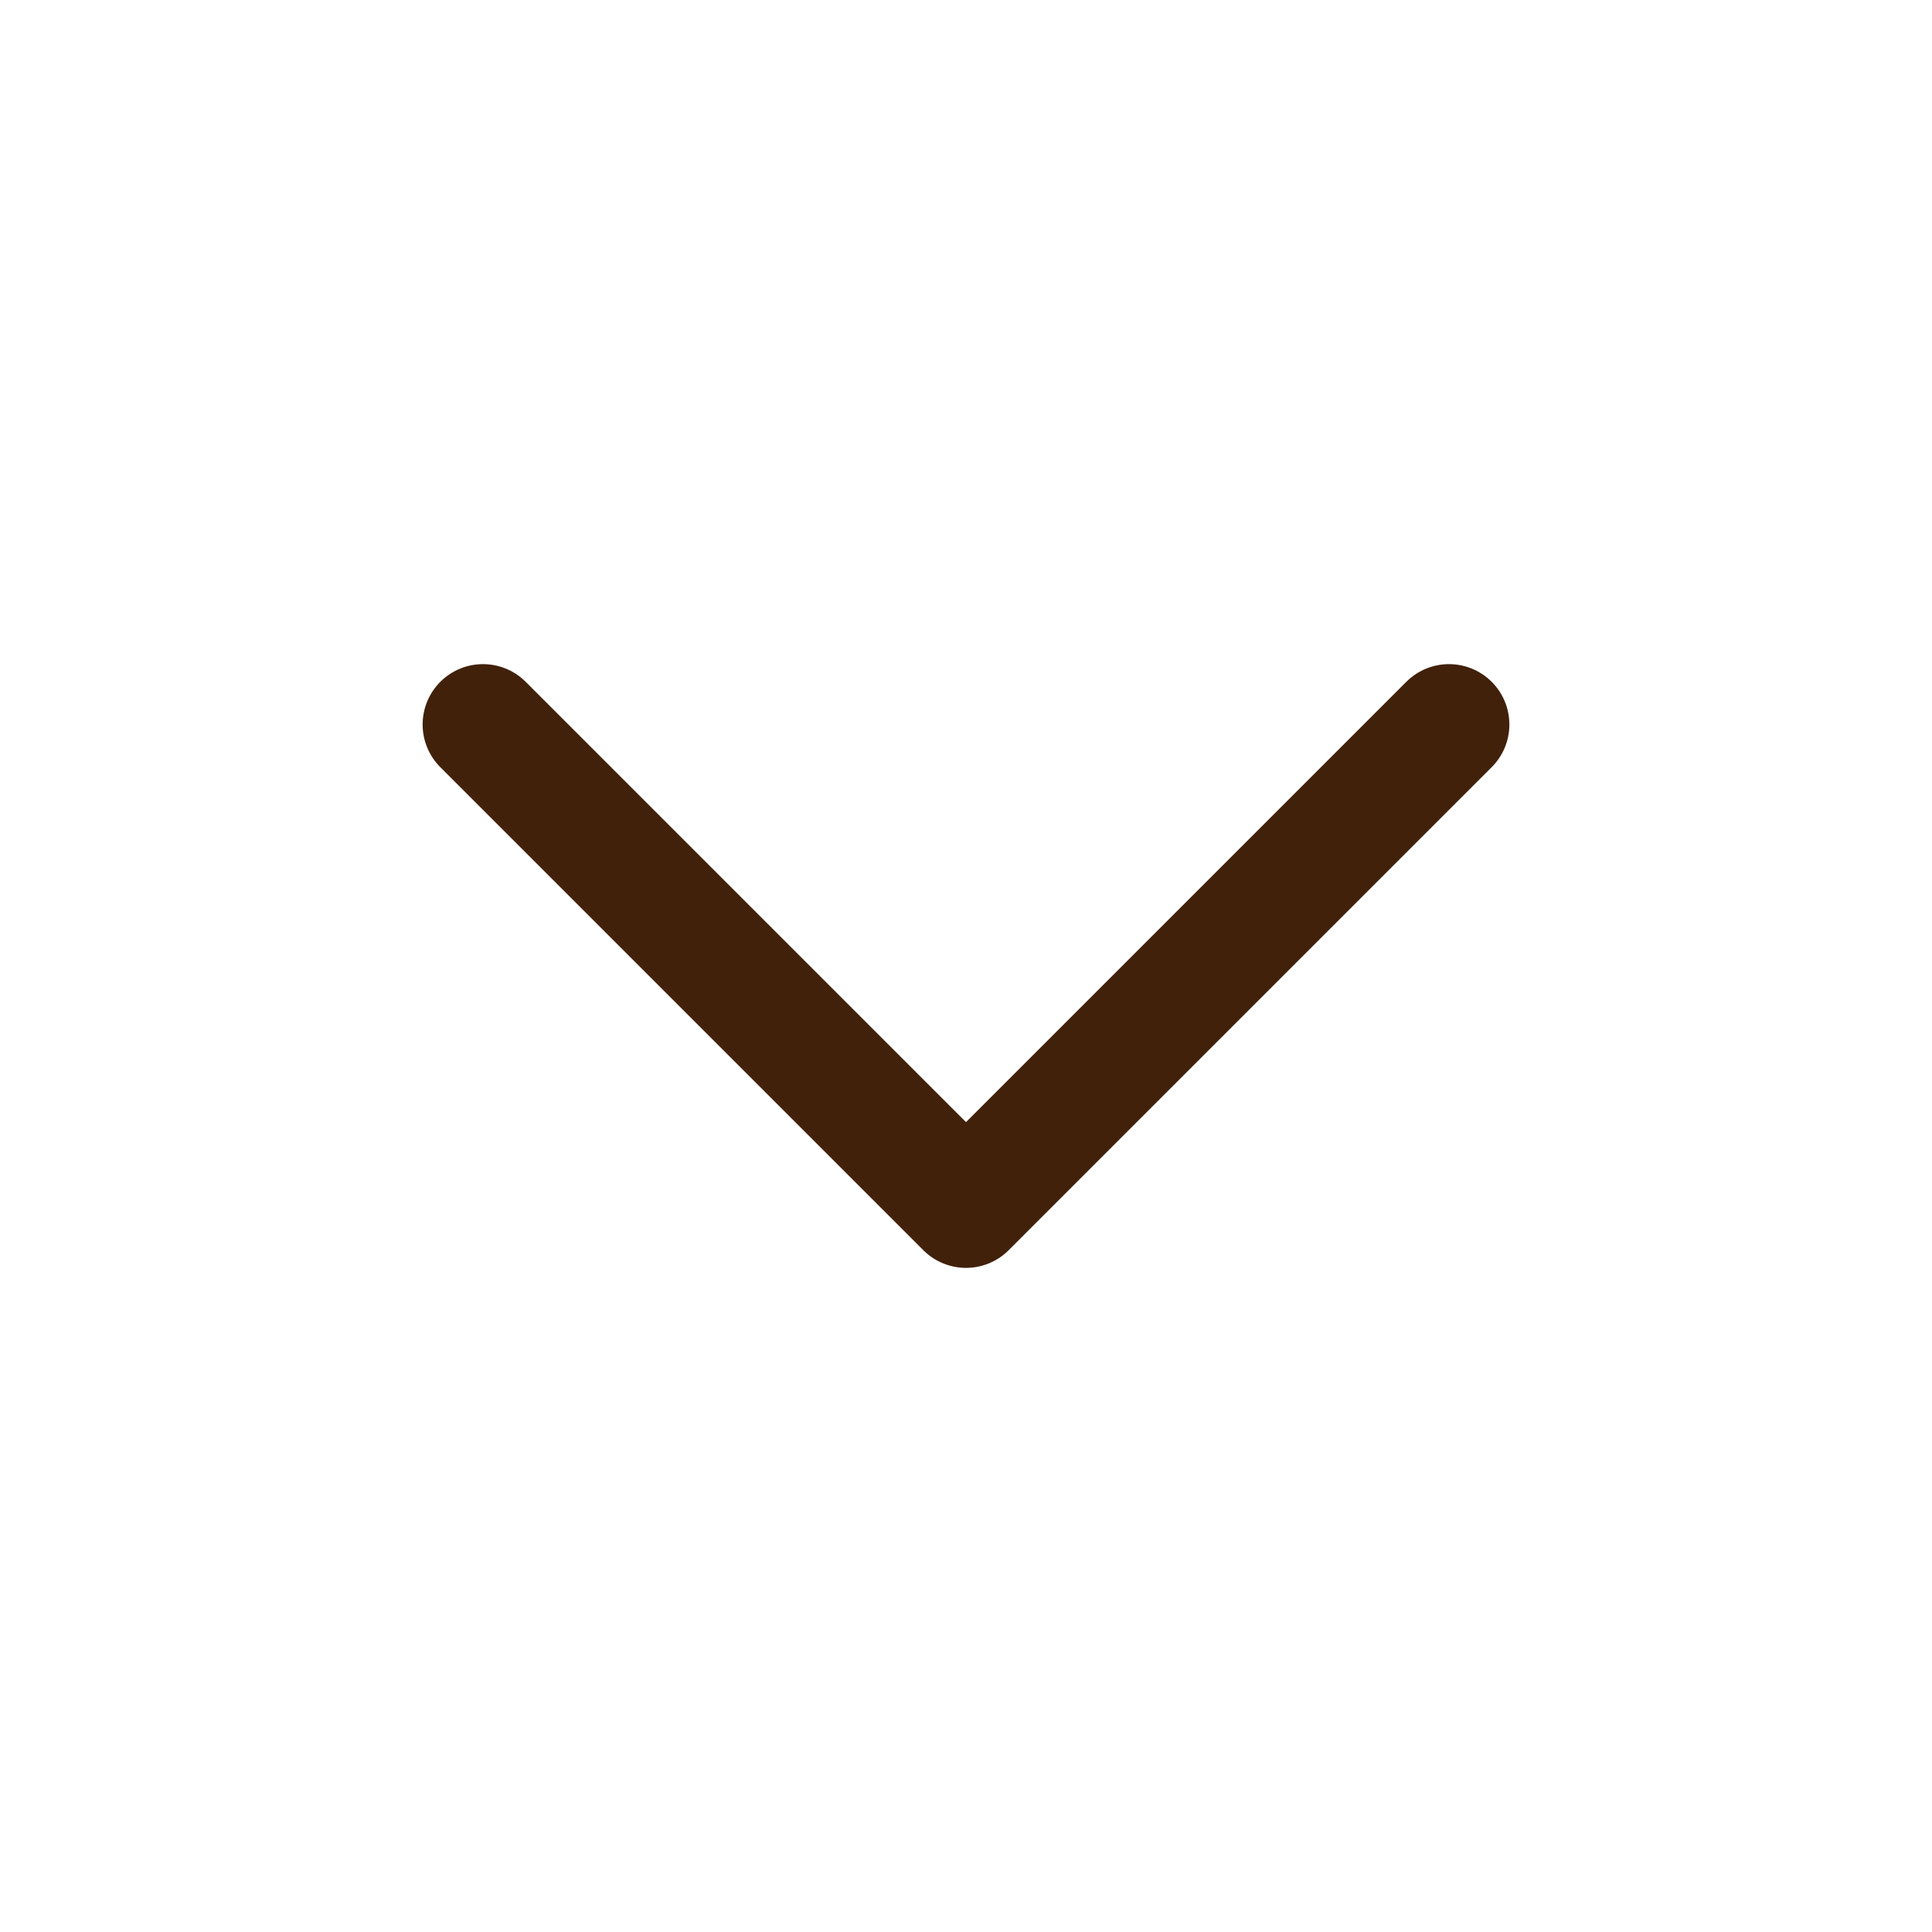
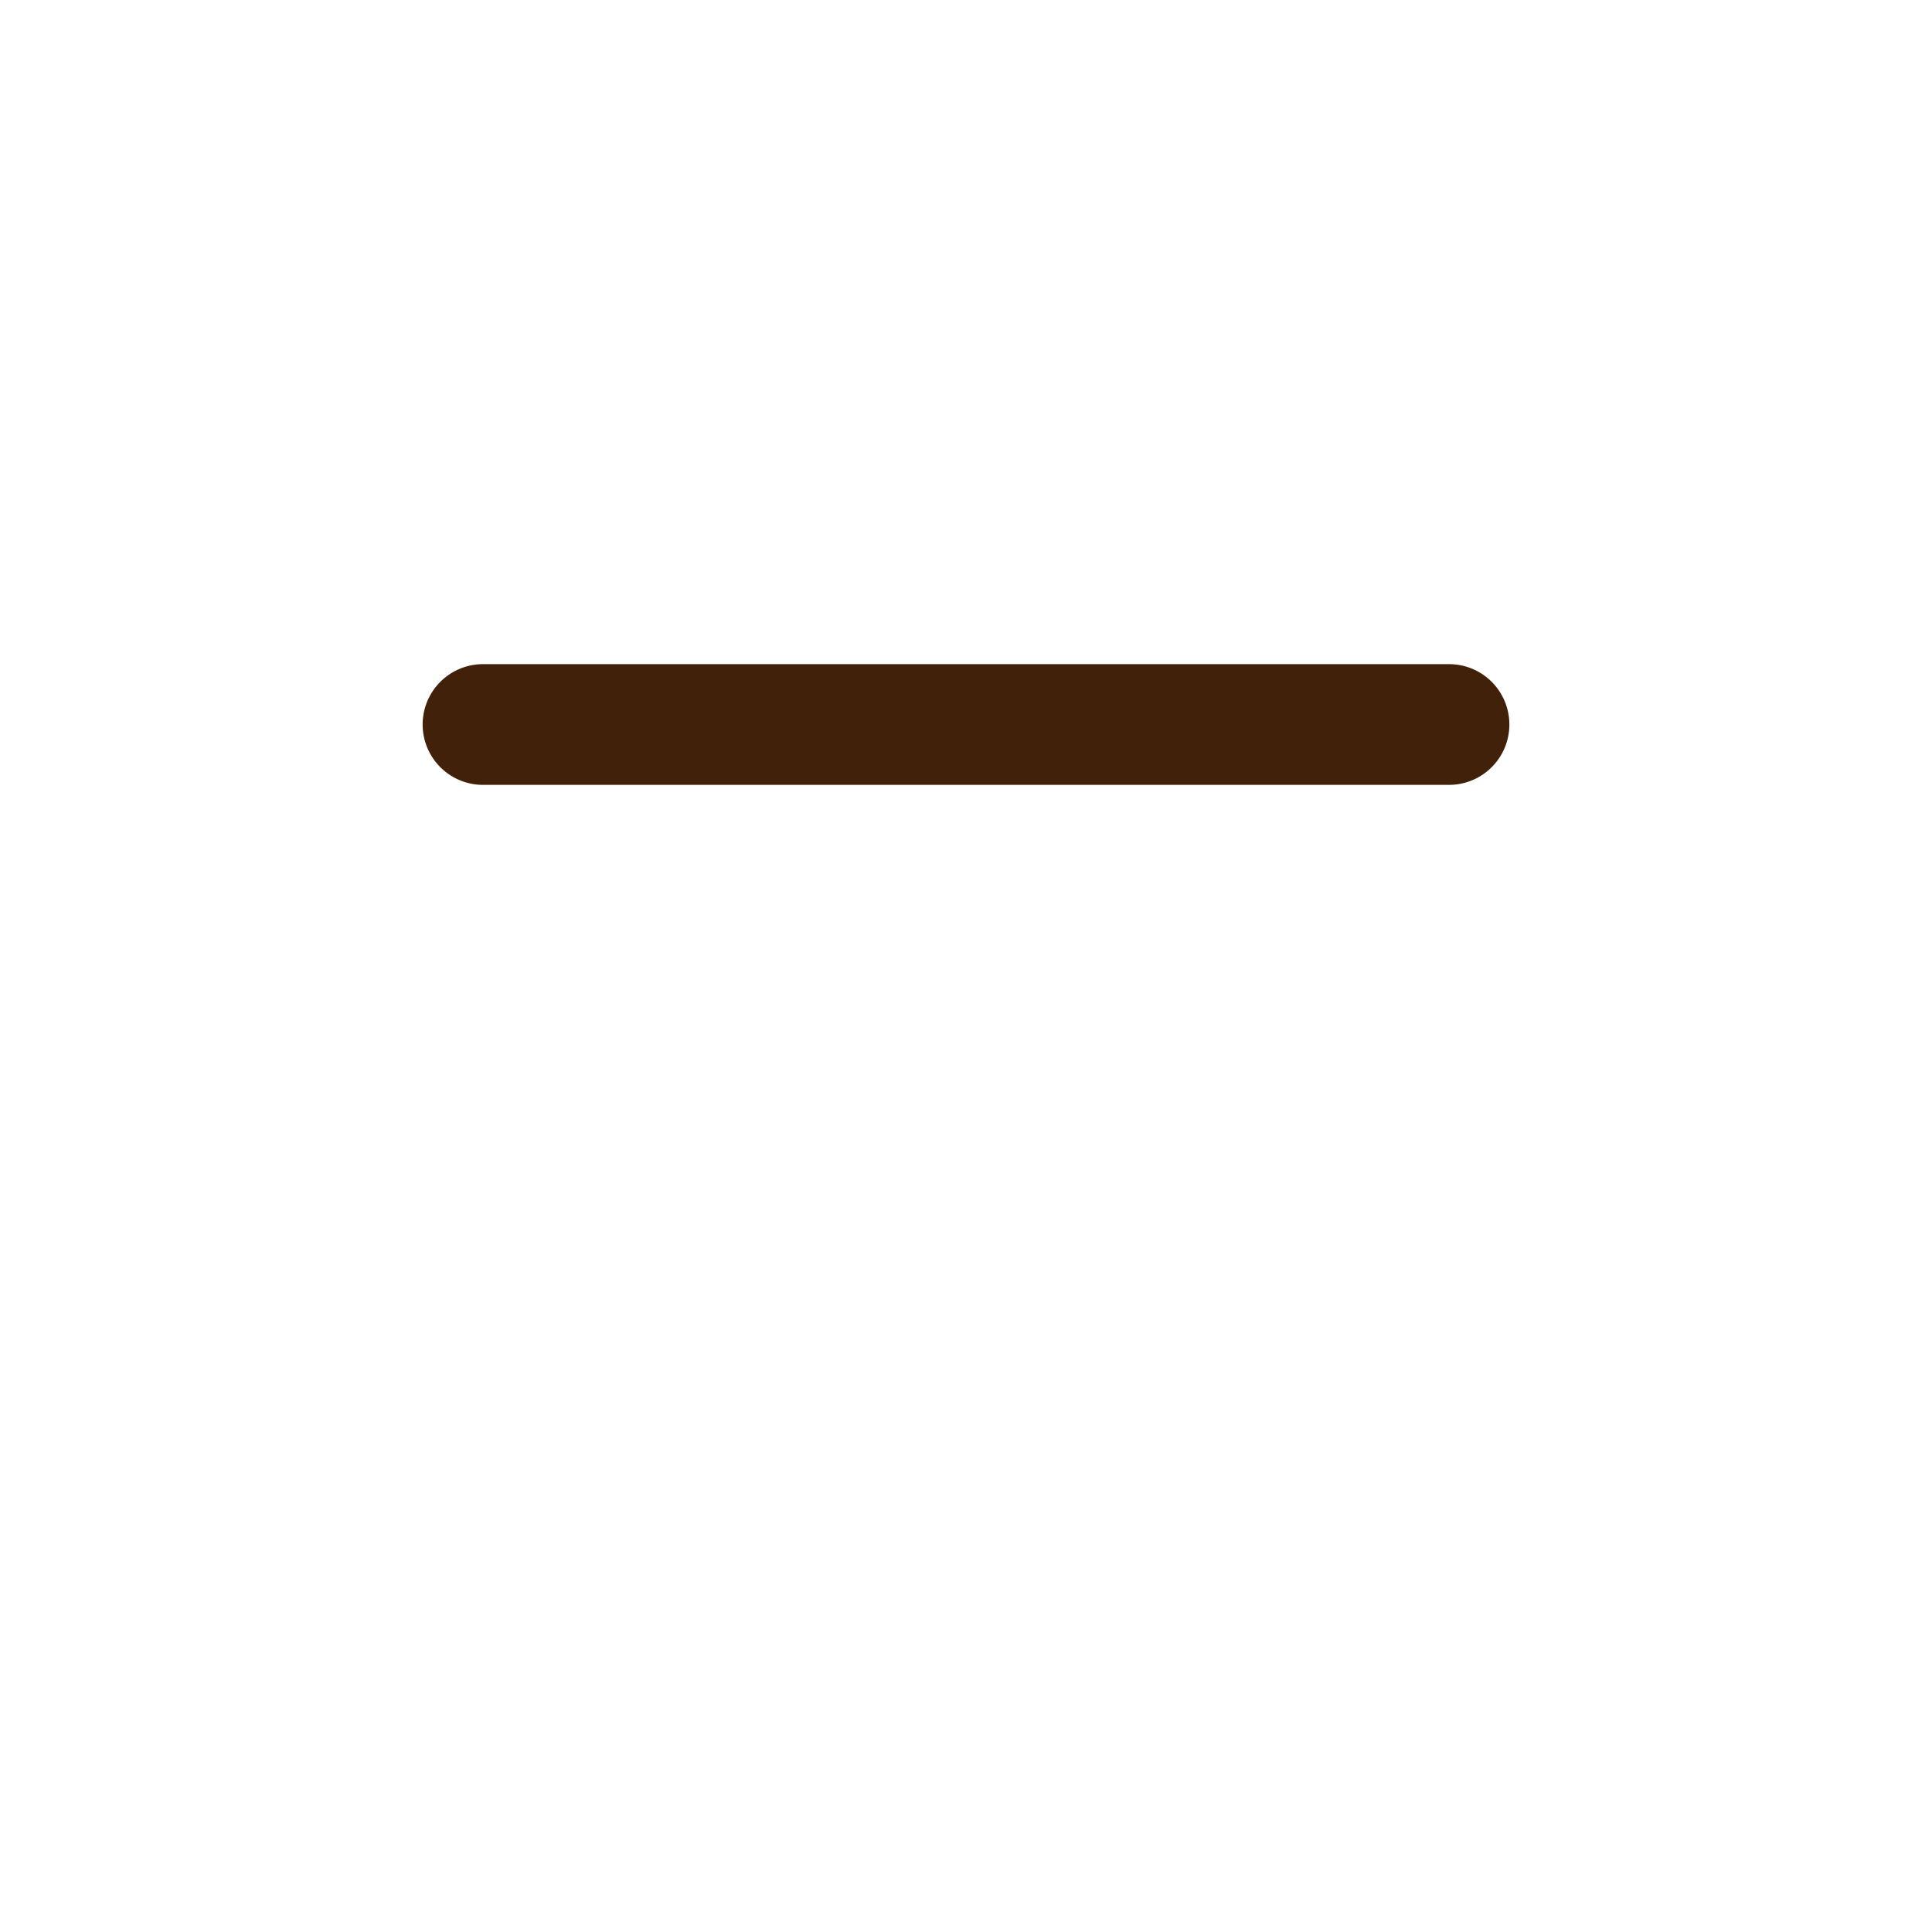
<svg xmlns="http://www.w3.org/2000/svg" width="24" height="24" viewBox="0 0 24 24" fill="none">
-   <path d="M6 9L12 15L18 9" stroke="#42210B" stroke-width="1.5" stroke-linecap="round" stroke-linejoin="round" />
+   <path d="M6 9L18 9" stroke="#42210B" stroke-width="1.5" stroke-linecap="round" stroke-linejoin="round" />
</svg>